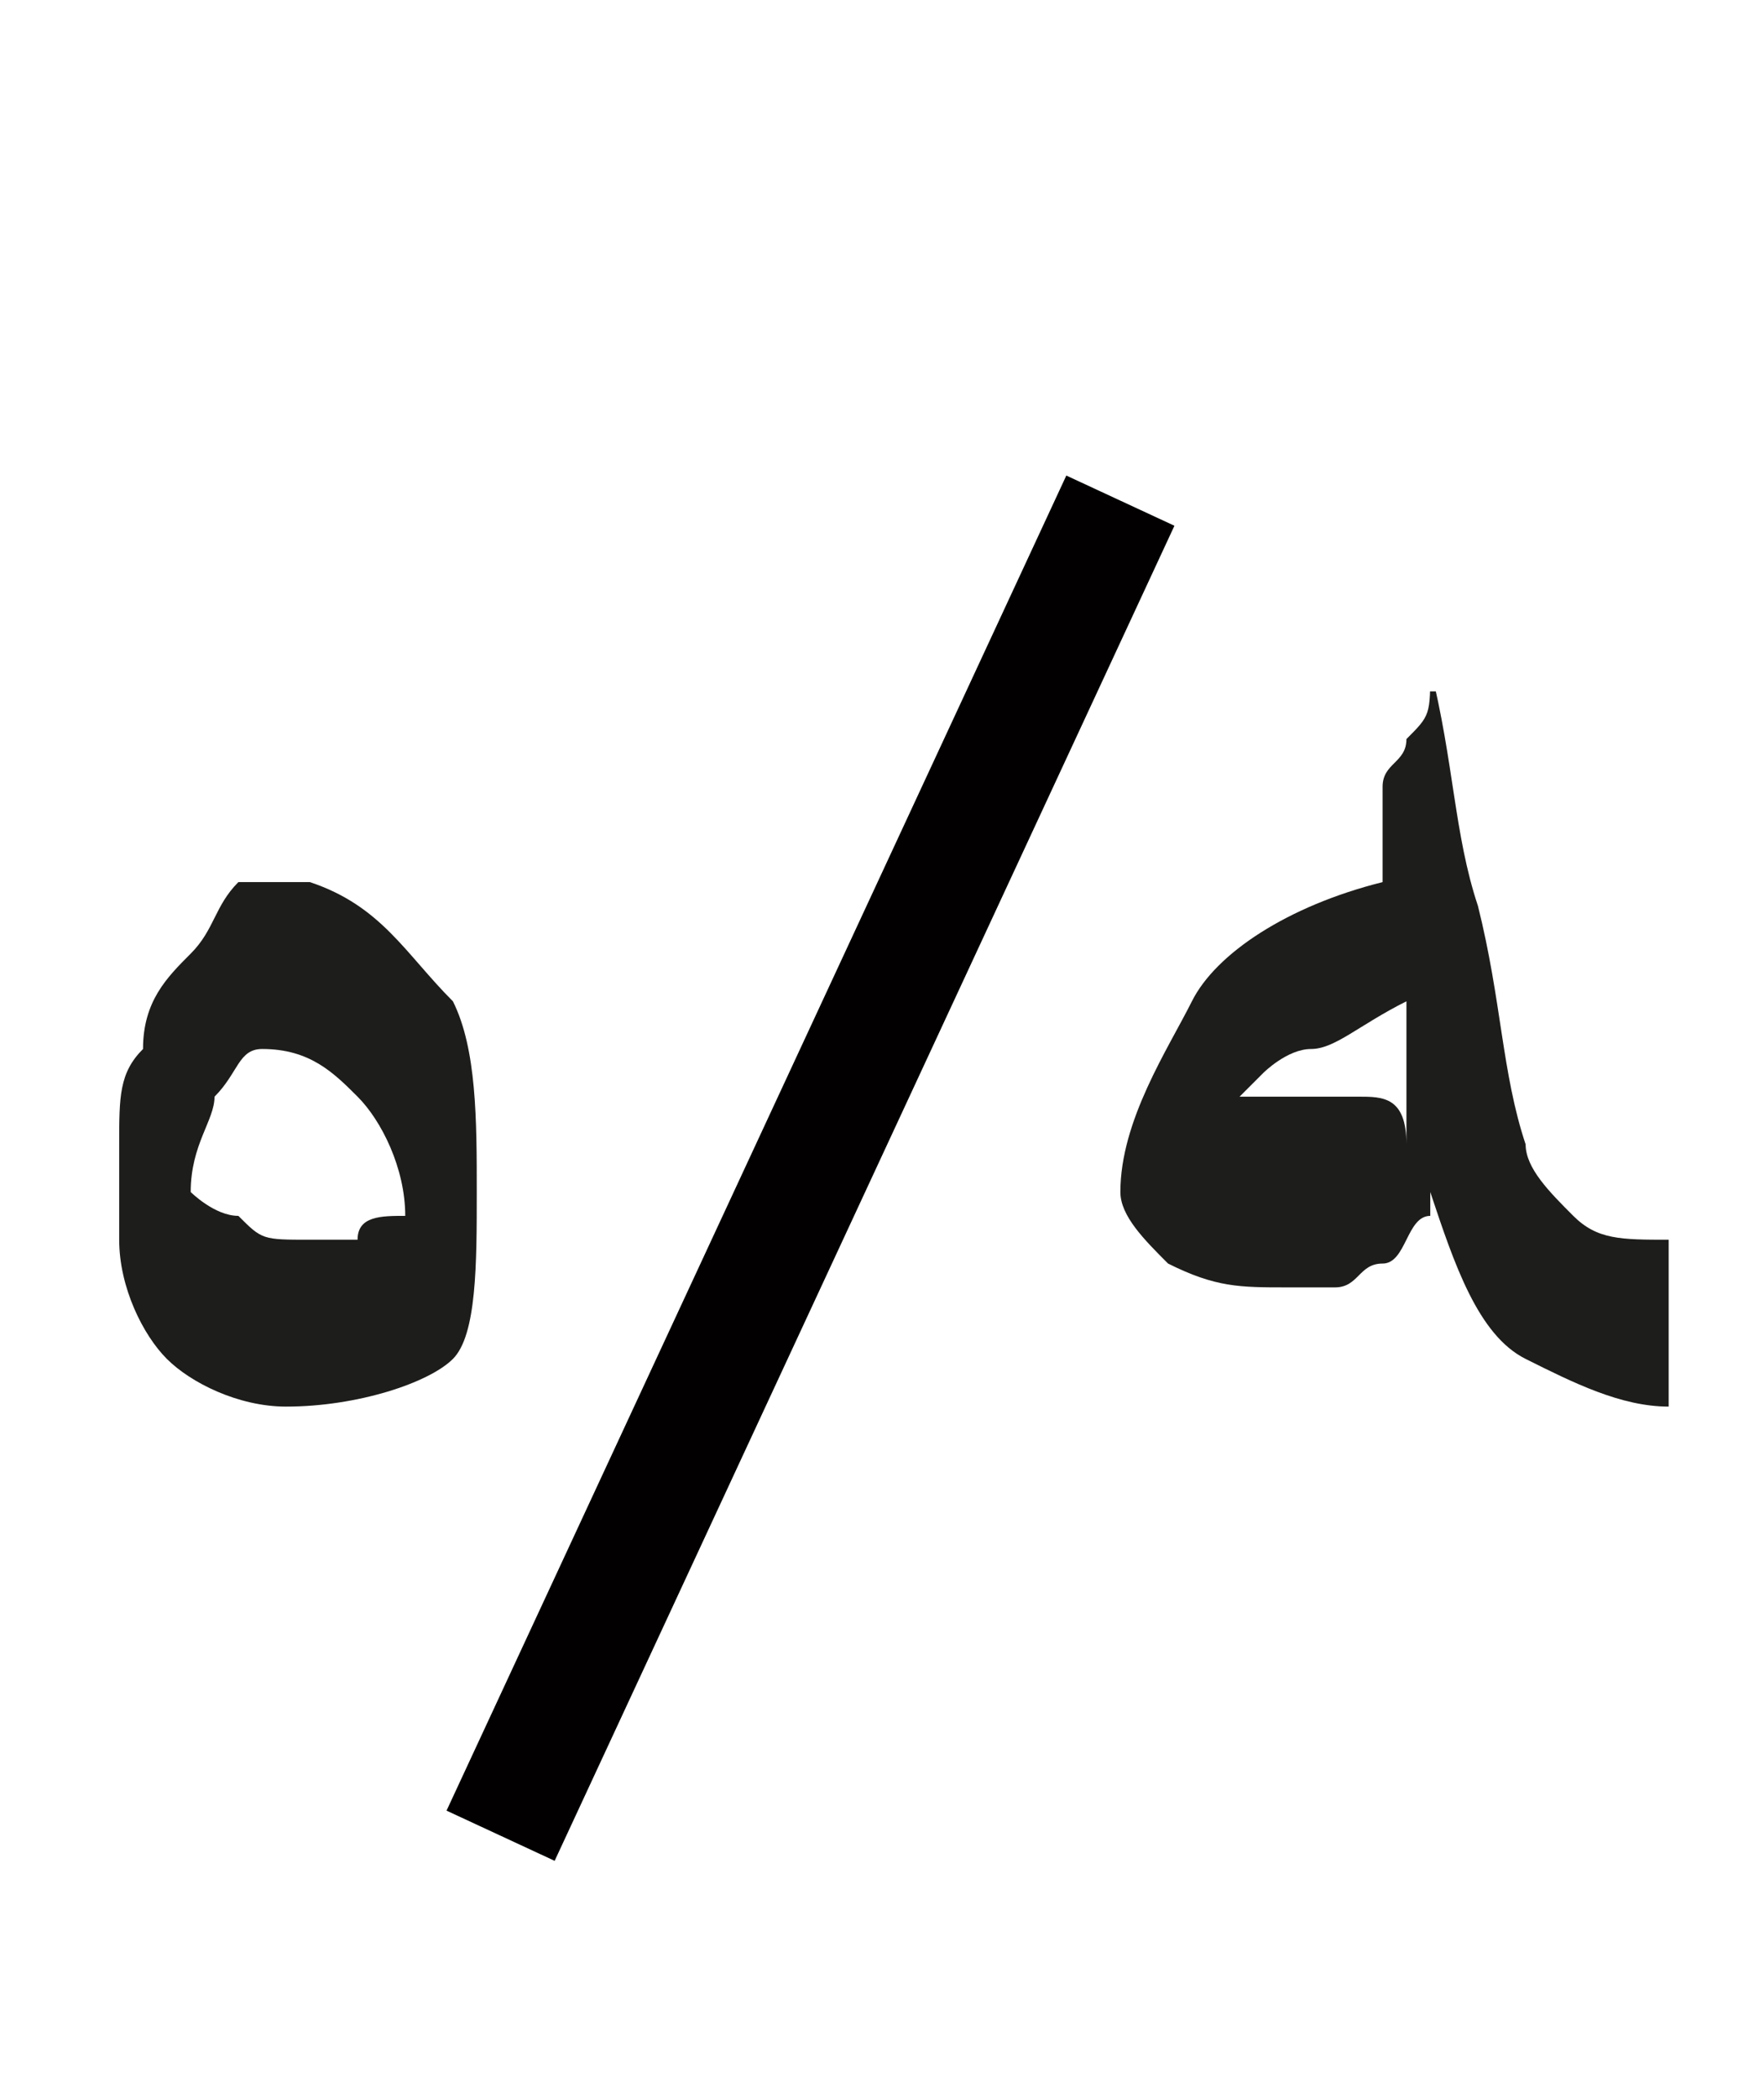
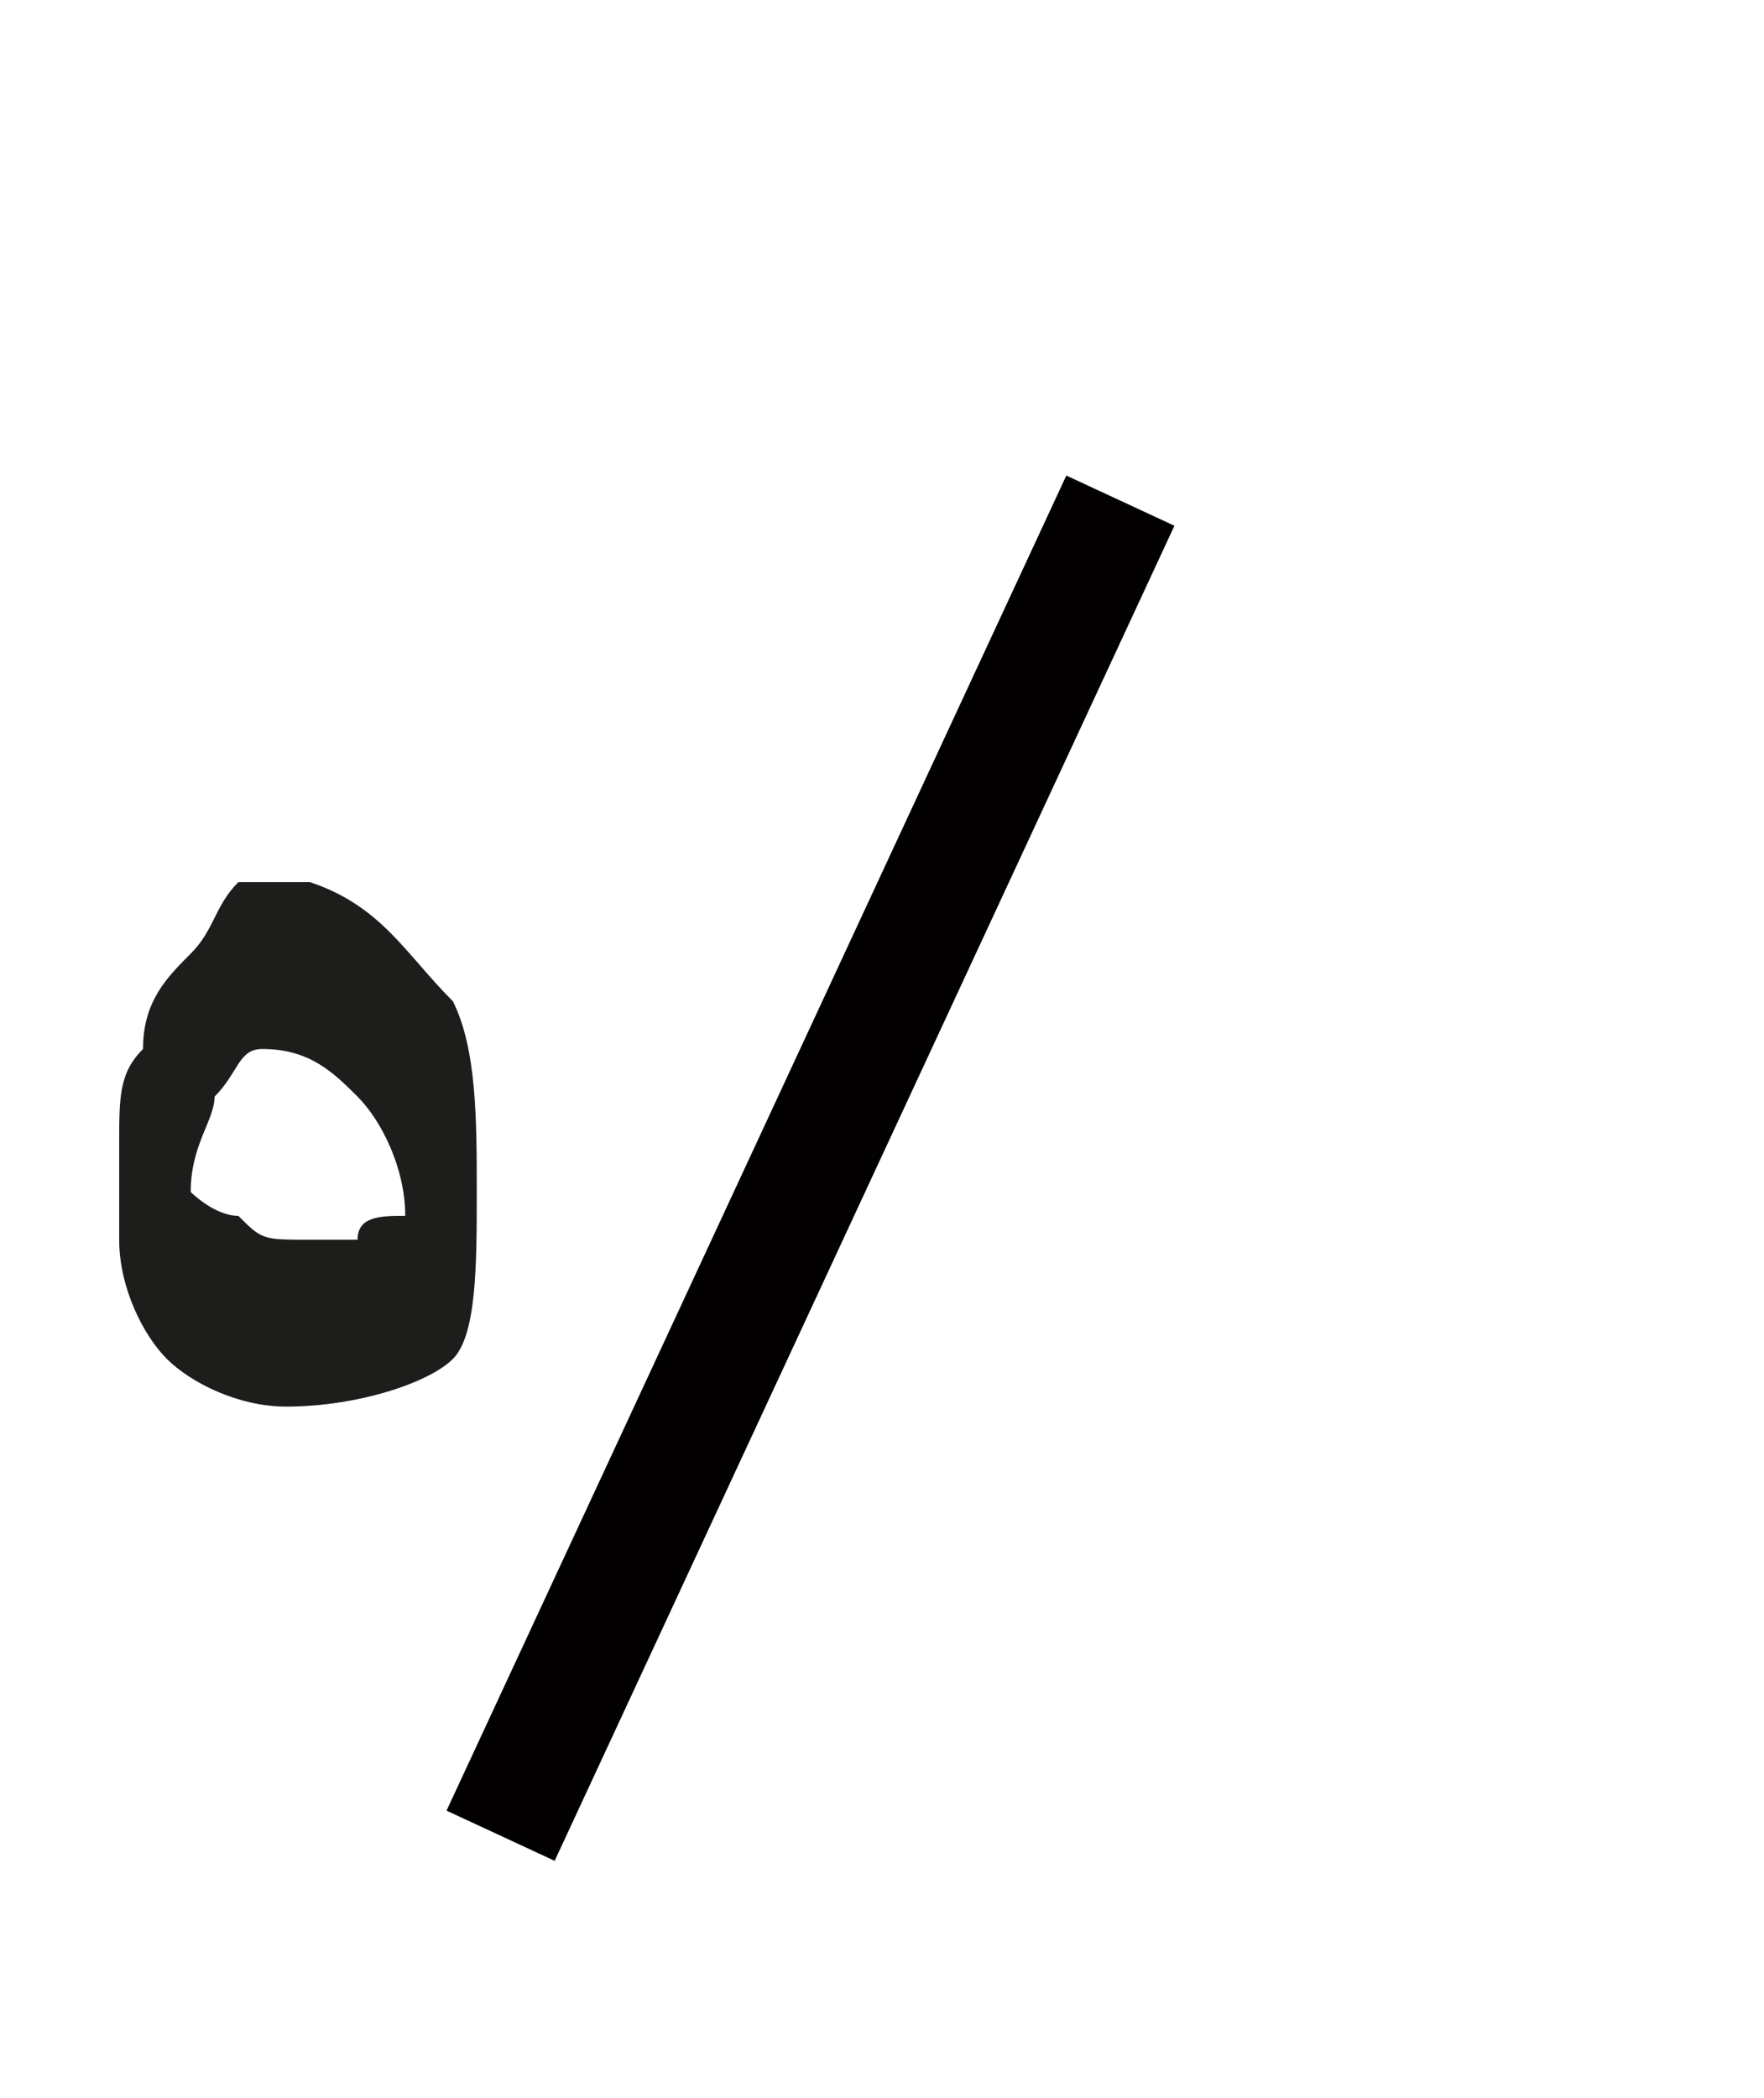
<svg xmlns="http://www.w3.org/2000/svg" xmlns:xlink="http://www.w3.org/1999/xlink" version="1.1" id="katman_1" x="0px" y="0px" viewBox="0 0 7.4 8.8" style="enable-background:new 0 0 7.4 8.8;" xml:space="preserve">
  <style type="text/css">
	.st0{clip-path:url(#SVGID_2_);fill:#1D1D1B;}
	.st1{fill:none;stroke:#020000;stroke-width:0.5;stroke-miterlimit:10;}
</style>
  <g>
    <defs>
      <rect id="SVGID_1_" x="0.4" y="2.9" width="6.6" height="3" />
    </defs>
    <clipPath id="SVGID_2_">
      <use xlink:href="#SVGID_1_" style="overflow:visible;" />
    </clipPath>
    <path class="st0" d="M1,5.1C0.9,5.1,0.8,5,0.8,5c0-0.2,0.1-0.3,0.1-0.4C1,4.5,1,4.4,1.1,4.4c0.2,0,0.3,0.1,0.4,0.2   c0.1,0.1,0.2,0.3,0.2,0.5c-0.1,0-0.2,0-0.2,0.1c-0.1,0-0.2,0-0.2,0C1.1,5.2,1.1,5.2,1,5.1 M0.8,4C0.7,4.1,0.6,4.2,0.6,4.4   C0.5,4.5,0.5,4.6,0.5,4.8c0,0.1,0,0.3,0,0.4c0,0.2,0.1,0.4,0.2,0.5c0.1,0.1,0.3,0.2,0.5,0.2c0.3,0,0.6-0.1,0.7-0.2C2,5.6,2,5.3,2,5   C2,4.7,2,4.4,1.9,4.2C1.7,4,1.6,3.8,1.3,3.7c-0.1,0-0.1,0-0.2,0c-0.1,0-0.1,0-0.1,0C0.9,3.8,0.9,3.9,0.8,4" />
-     <path class="st0" d="M5.7,4.6c-0.1,0-0.2,0-0.2,0c-0.1,0-0.1,0-0.2,0s-0.1,0-0.1,0c0,0,0,0,0,0c0,0,0,0,0.1-0.1   c0,0,0.1-0.1,0.2-0.1c0.1,0,0.2-0.1,0.4-0.2c0,0.1,0,0.2,0,0.3c0,0.1,0,0.2,0,0.3C5.9,4.6,5.8,4.6,5.7,4.6 M5.9,3.1   c0,0.1-0.1,0.1-0.1,0.2c0,0.1,0,0.1,0,0.2c0,0.1,0,0.1,0,0.2C5.4,3.8,5.1,4,5,4.2S4.7,4.7,4.7,5c0,0.1,0.1,0.2,0.2,0.3   c0.2,0.1,0.3,0.1,0.5,0.1c0.1,0,0.2,0,0.2,0c0.1,0,0.1-0.1,0.2-0.1S5.9,5.1,6,5.1C6,5,6,5,6,5c0.1,0.3,0.2,0.6,0.4,0.7   C6.6,5.8,6.8,5.9,7,5.9V5.2c-0.2,0-0.3,0-0.4-0.1C6.5,5,6.4,4.9,6.4,4.8c-0.1-0.3-0.1-0.6-0.2-1c-0.1-0.3-0.1-0.6-0.2-1   C6,3,6,3,5.9,3.1" />
  </g>
  <line class="st1" x1="4.7" y1="2.1" x2="2.1" y2="7.7" />
</svg>